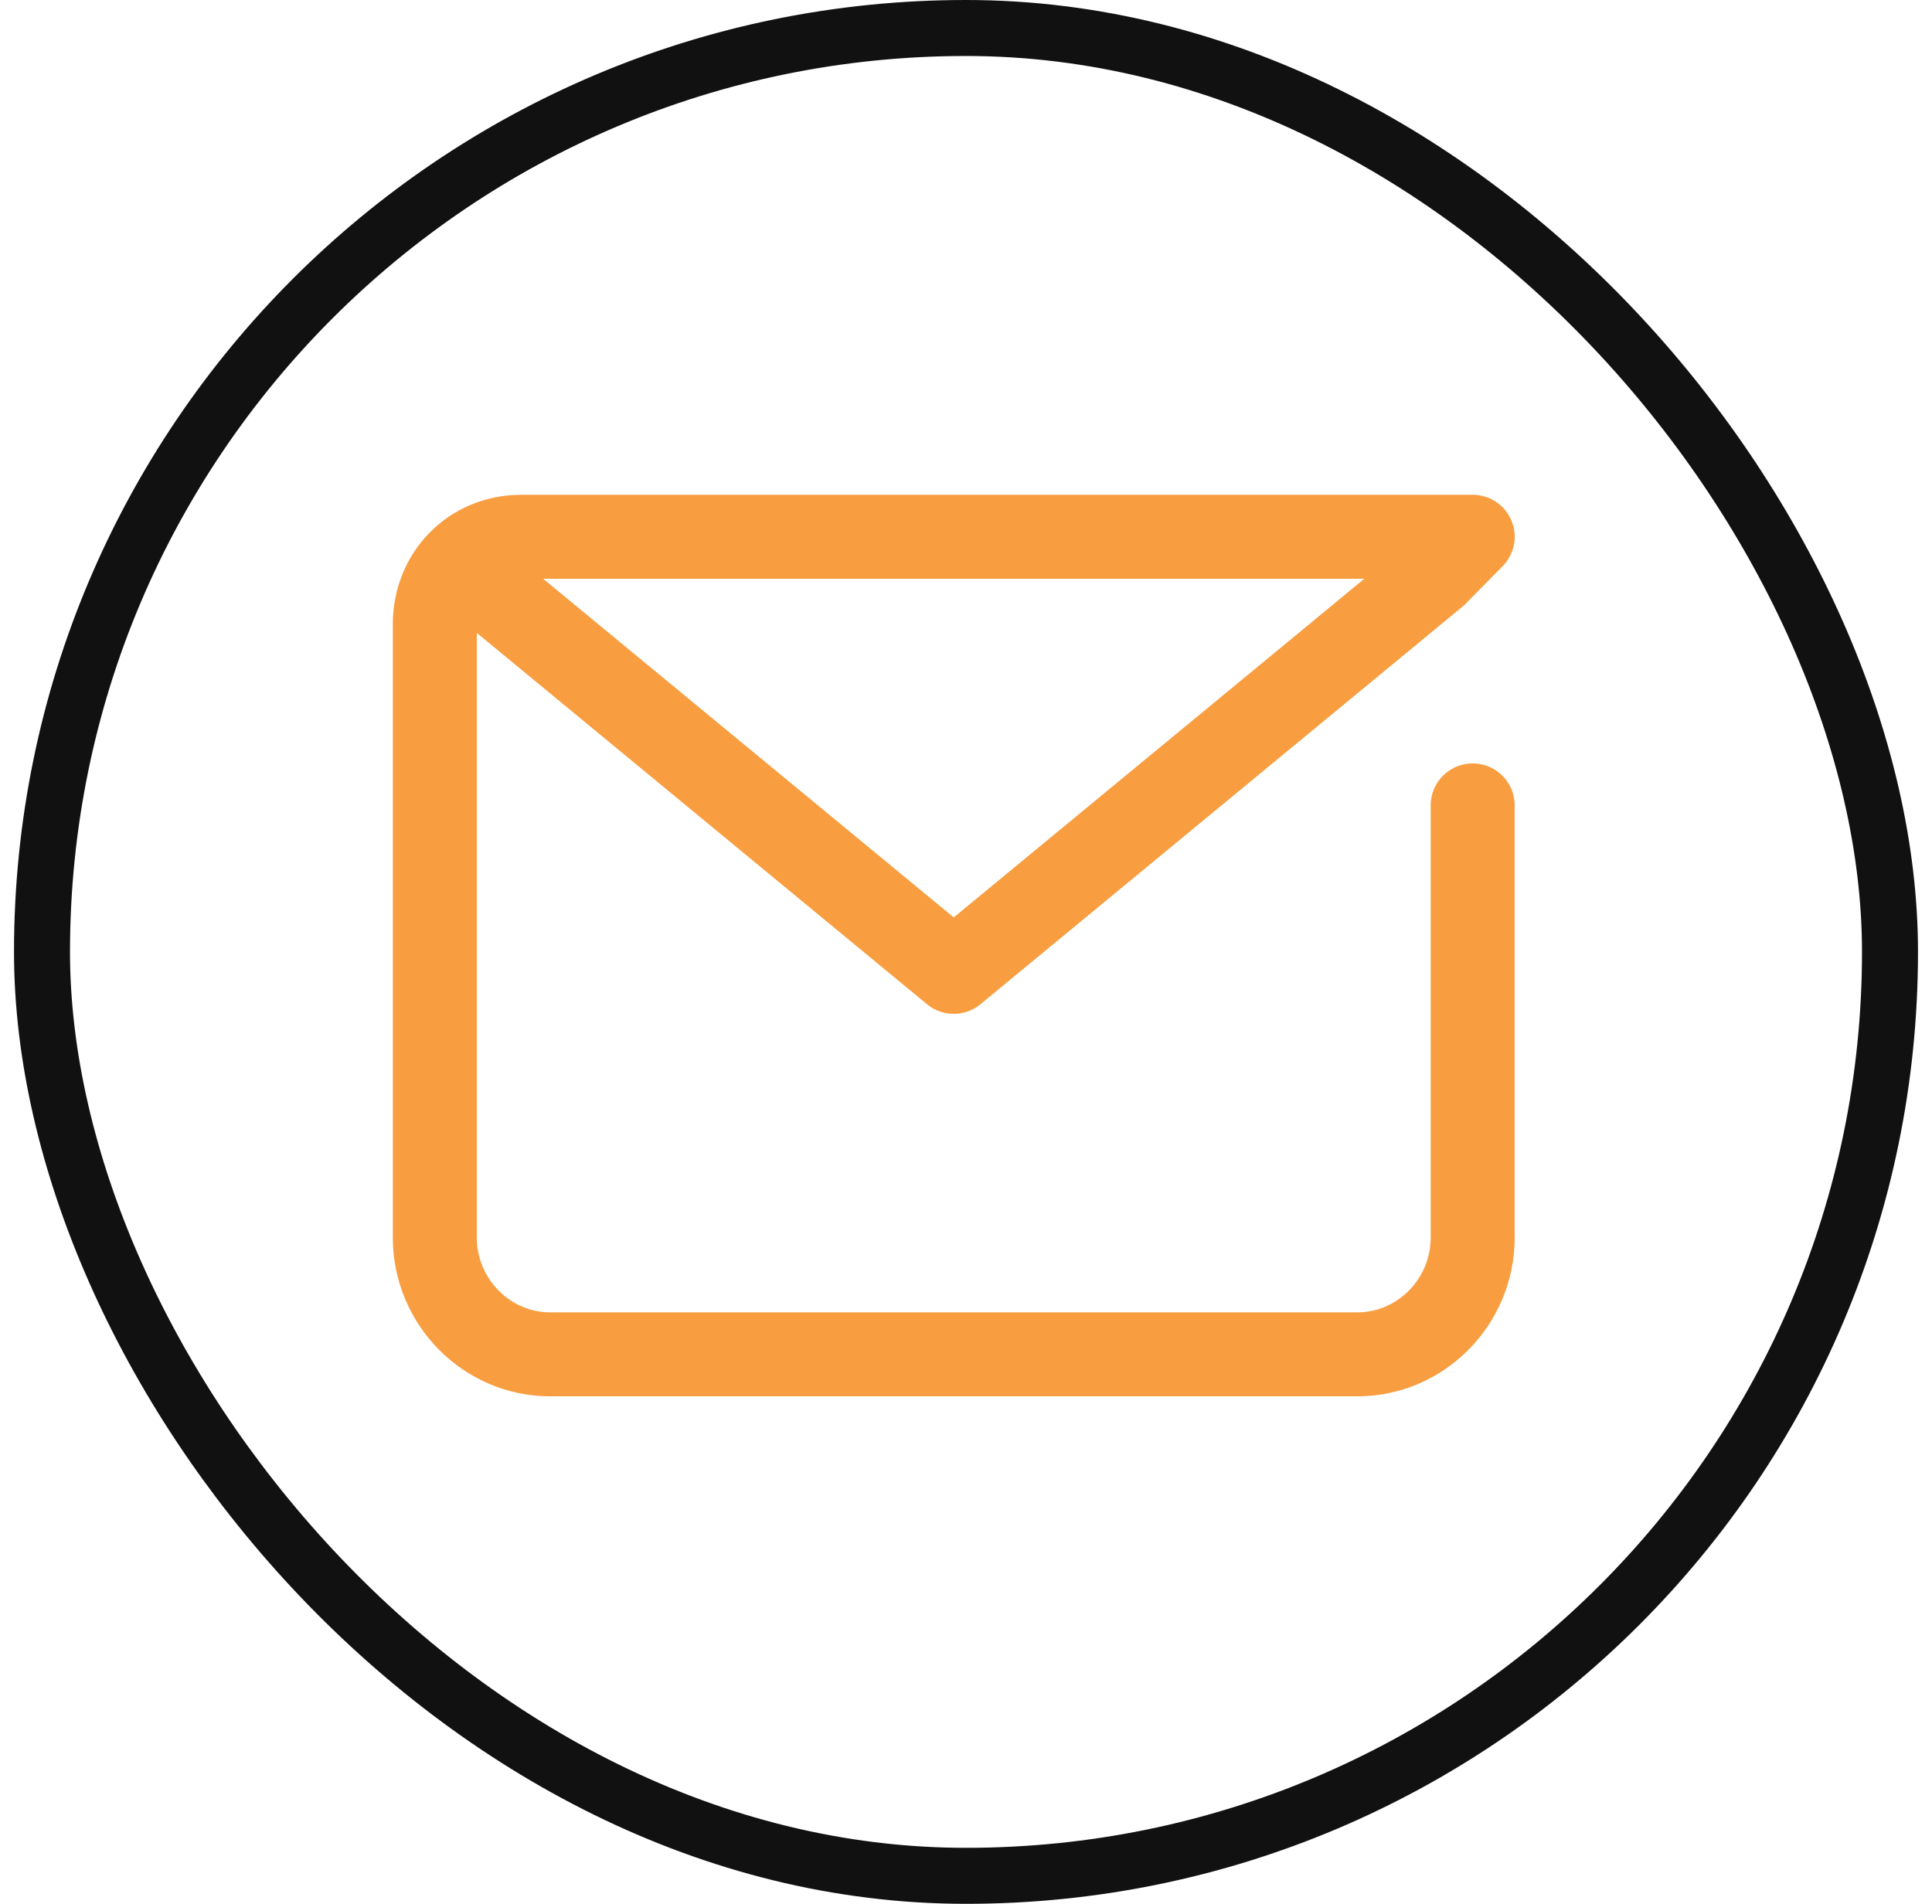
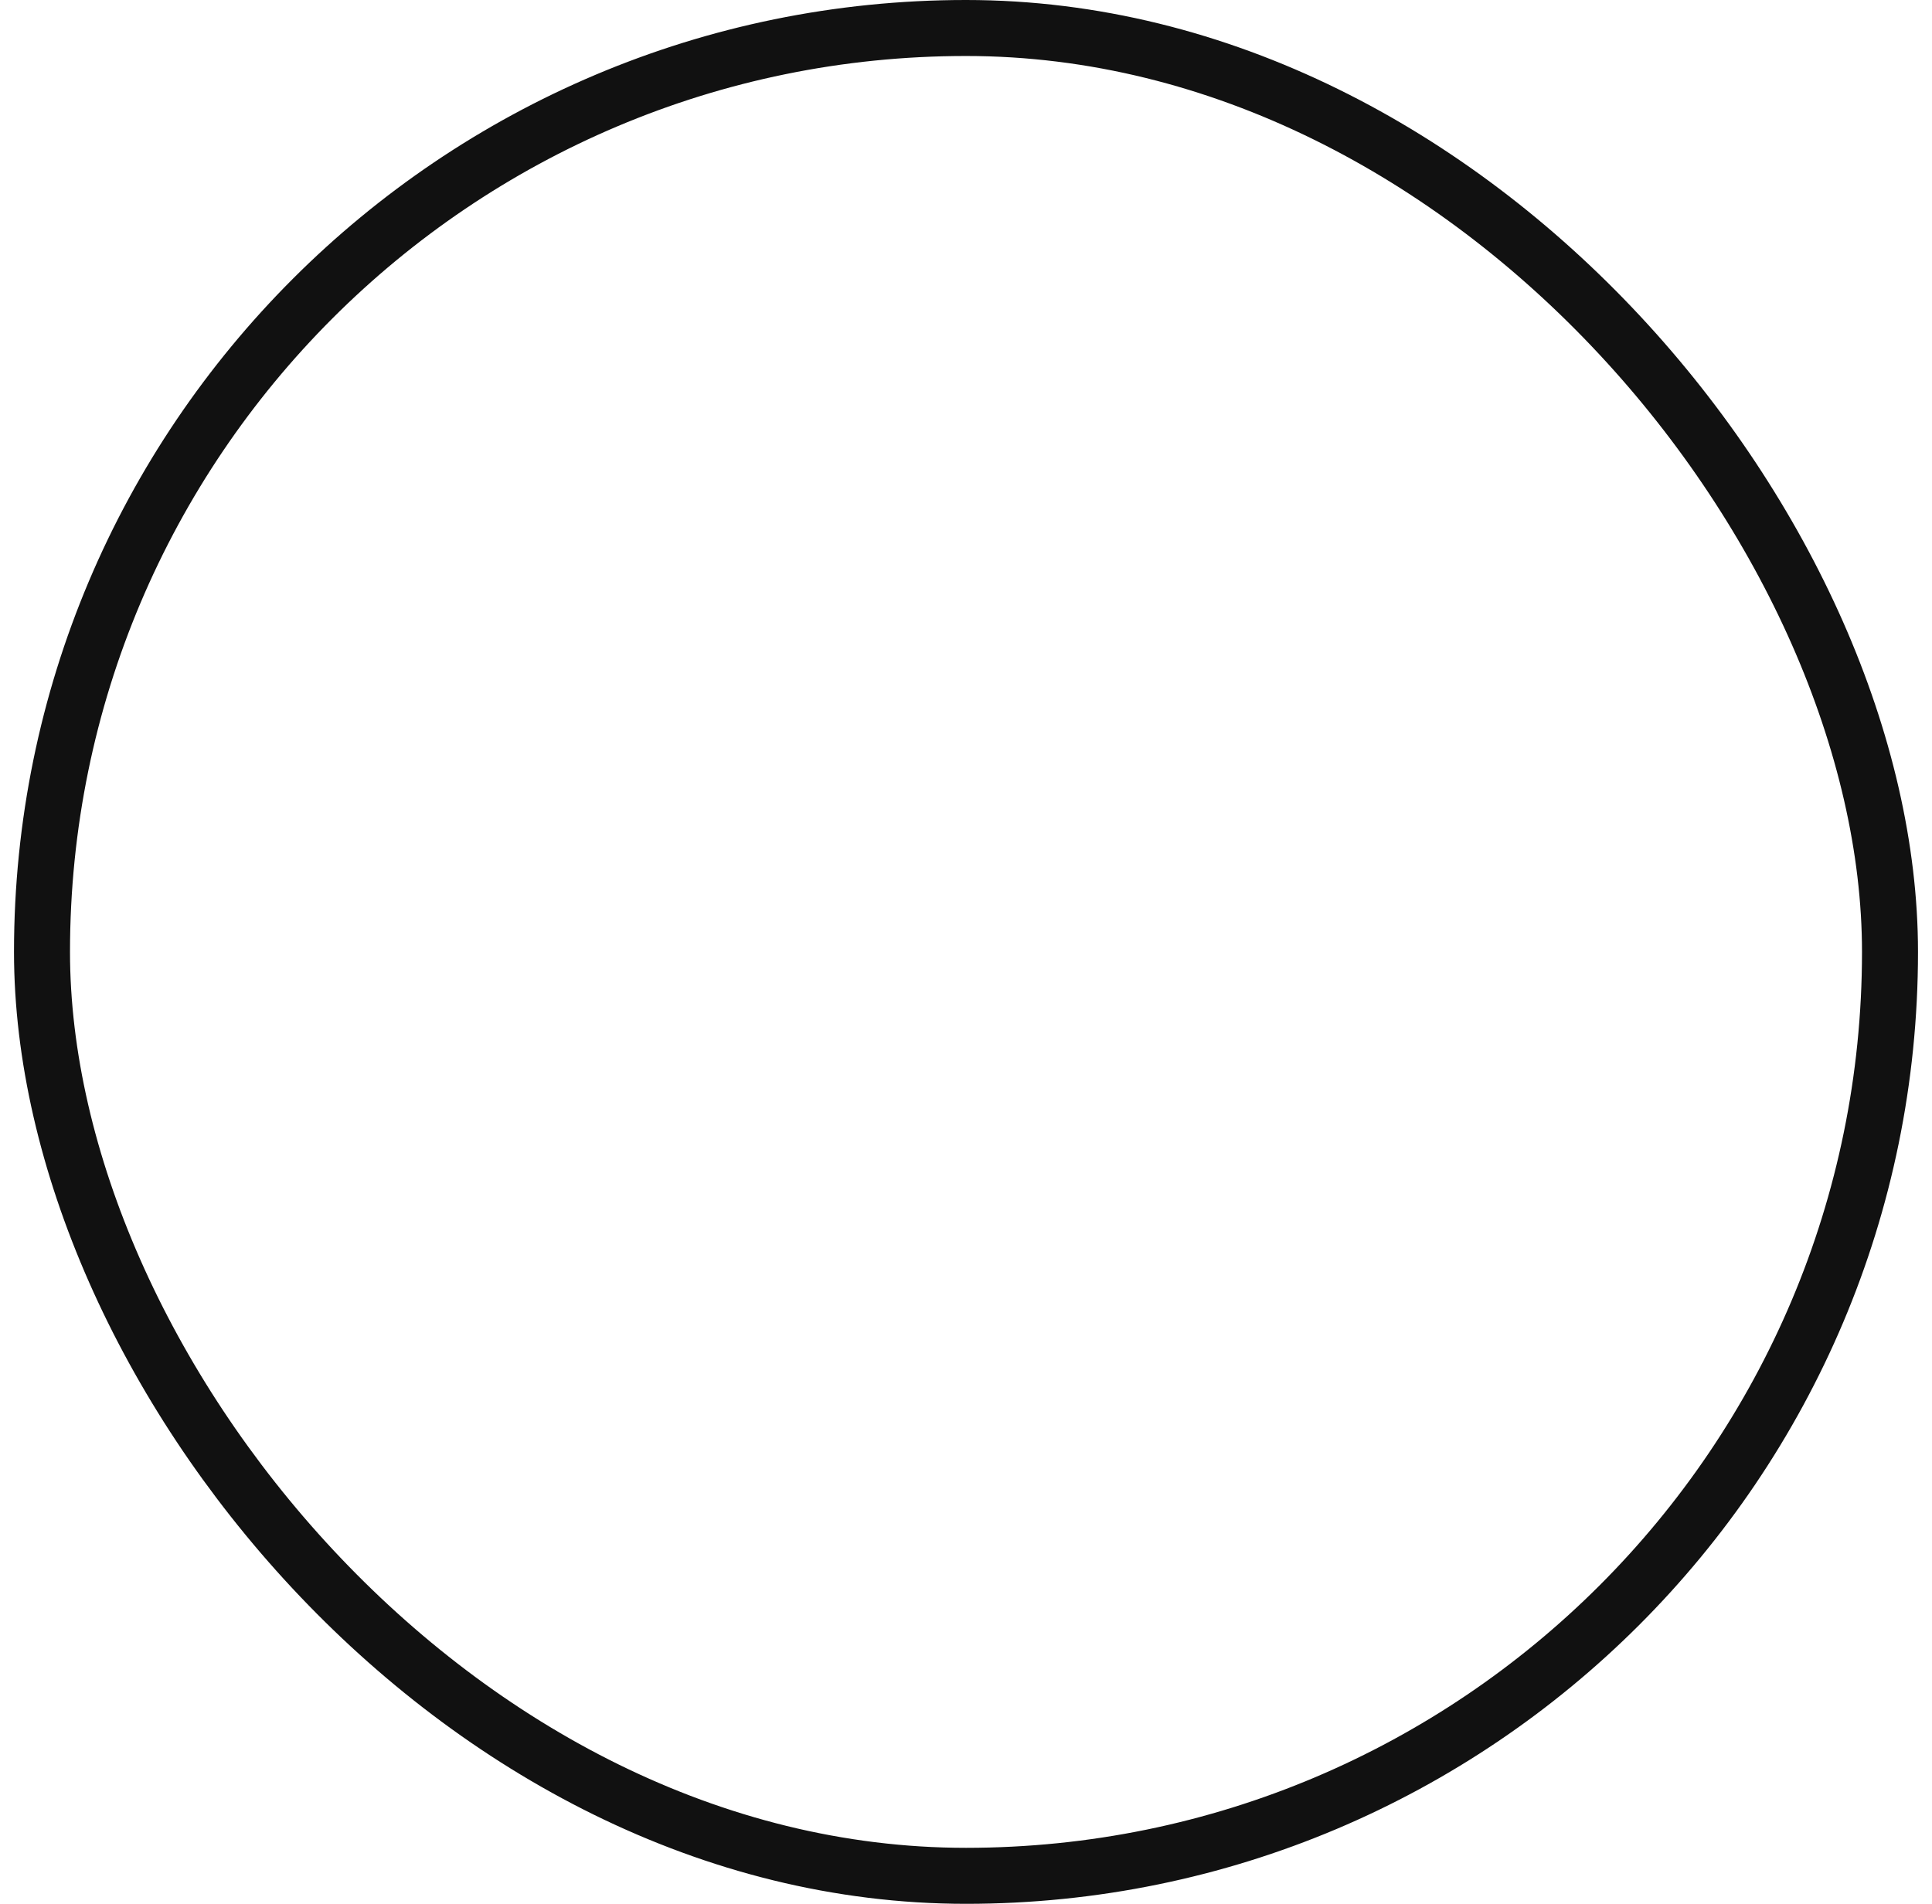
<svg xmlns="http://www.w3.org/2000/svg" width="69" height="68" viewBox="0 0 69 68" fill="none">
  <rect x="1.5" y="1" width="66" height="66" rx="33" stroke="#111111" stroke-width="2" />
-   <path d="M52.596 28.767V44.203C52.596 46.497 50.743 48.374 48.477 48.374H19.648C17.383 48.374 15.529 46.497 15.529 44.203V22.301C15.529 20.528 16.868 19.172 18.618 19.172H52.596L51.361 20.423" stroke="#F89E41" stroke-width="3" stroke-miterlimit="10" stroke-linecap="round" stroke-linejoin="round" />
-   <path d="M51.257 20.528L34.062 34.712L16.867 20.528" stroke="#F89E41" stroke-width="3" stroke-miterlimit="10" stroke-linecap="round" stroke-linejoin="round" />
</svg>